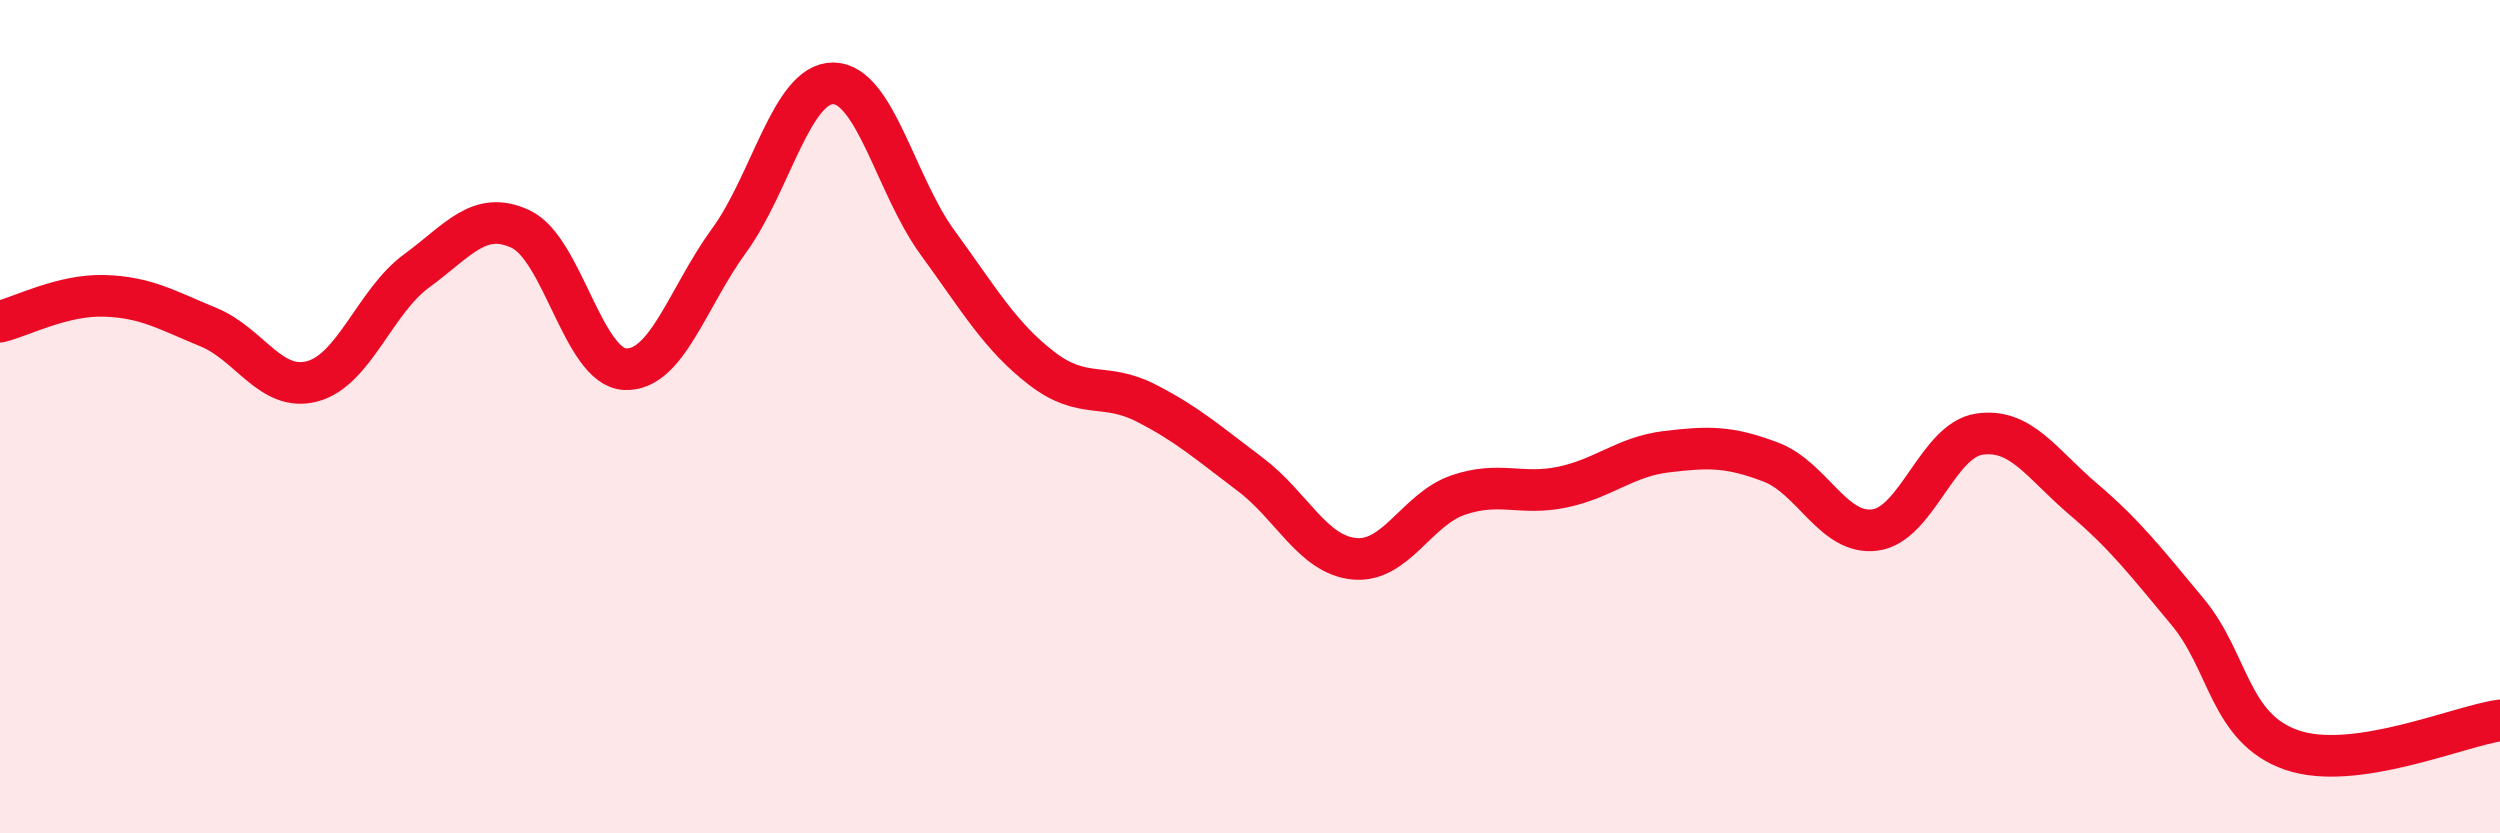
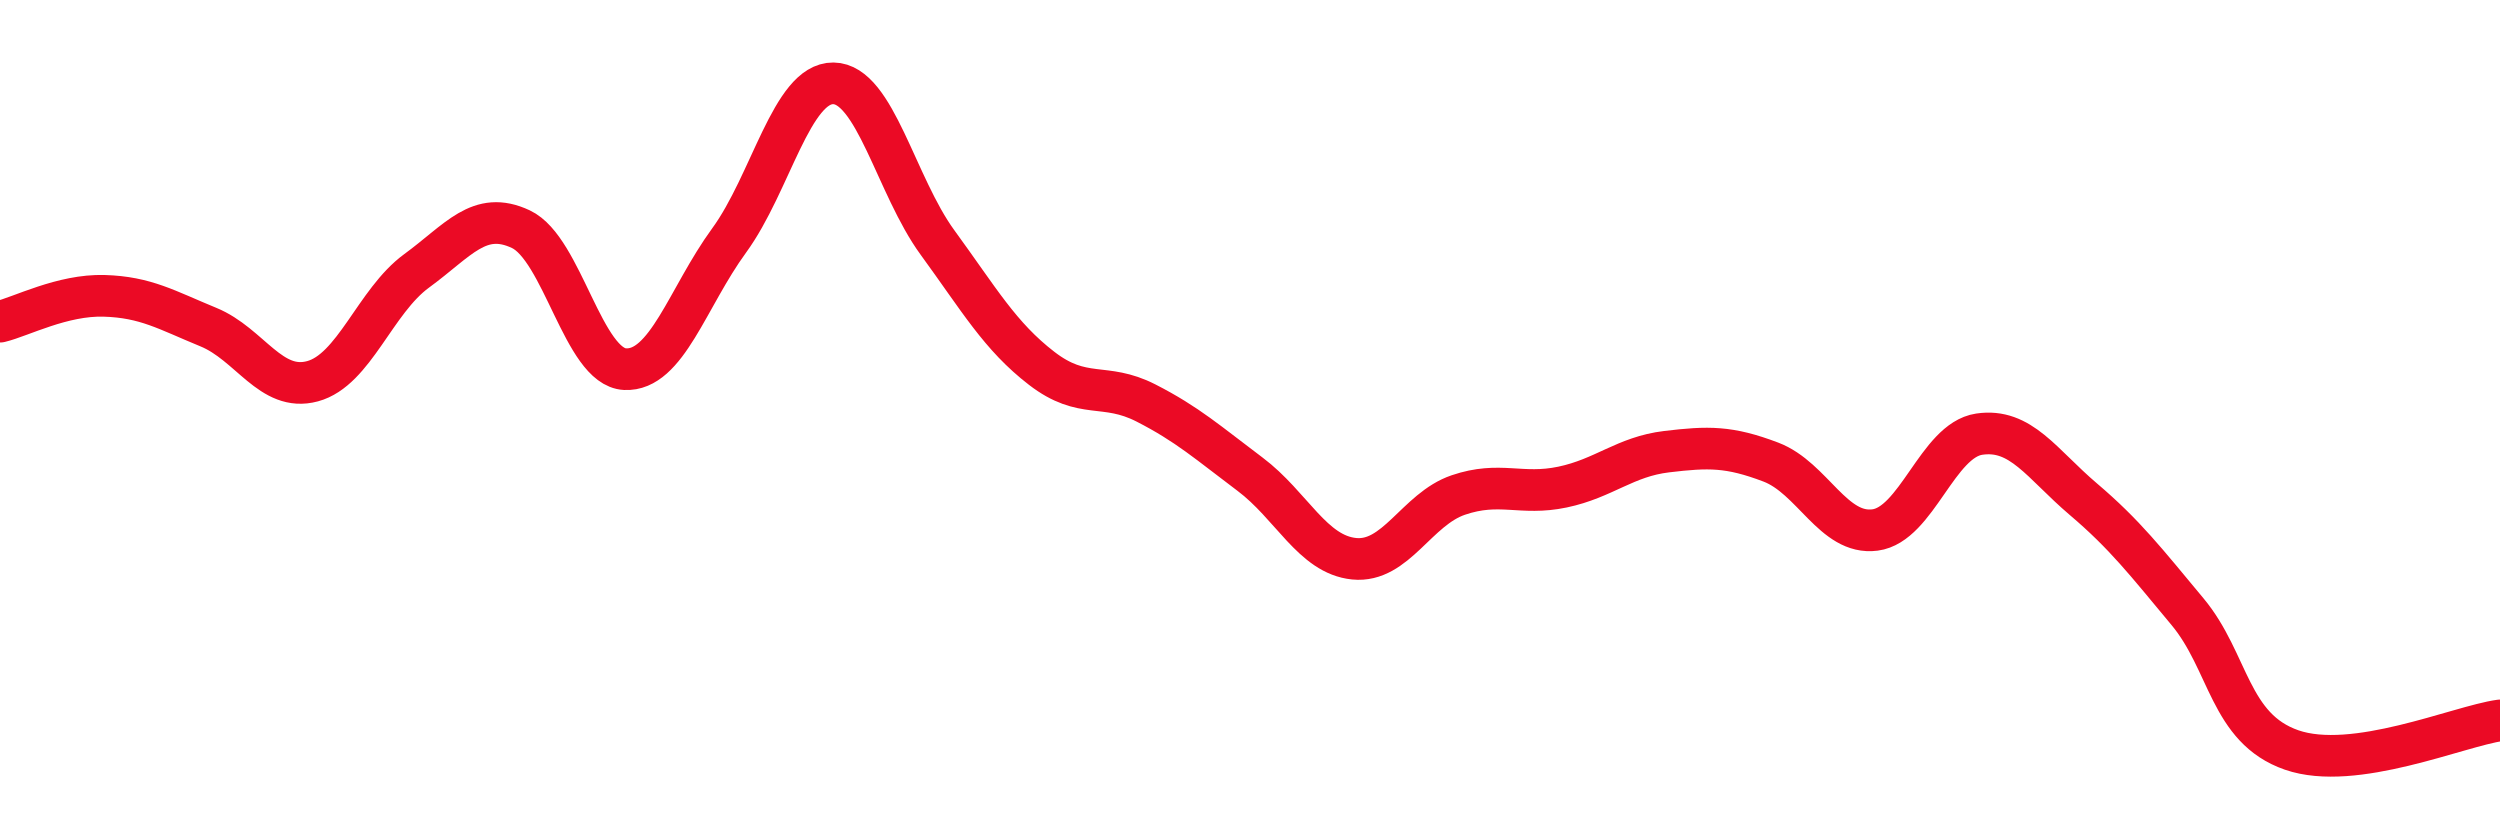
<svg xmlns="http://www.w3.org/2000/svg" width="60" height="20" viewBox="0 0 60 20">
-   <path d="M 0,7.72 C 0.5,7.6 1.5,7.07 2.5,7.1 C 3.5,7.13 4,7.44 5,7.85 C 6,8.26 6.5,9.42 7.5,9.15 C 8.5,8.88 9,7.23 10,6.5 C 11,5.77 11.5,5.03 12.5,5.5 C 13.5,5.97 14,8.81 15,8.86 C 16,8.91 16.5,7.14 17.5,5.77 C 18.5,4.4 19,1.99 20,2 C 21,2.01 21.5,4.45 22.5,5.82 C 23.5,7.19 24,8.07 25,8.84 C 26,9.61 26.5,9.16 27.5,9.67 C 28.5,10.18 29,10.63 30,11.38 C 31,12.13 31.5,13.31 32.5,13.41 C 33.5,13.51 34,12.22 35,11.88 C 36,11.54 36.5,11.9 37.5,11.69 C 38.5,11.48 39,10.96 40,10.84 C 41,10.72 41.5,10.71 42.5,11.09 C 43.5,11.47 44,12.85 45,12.72 C 46,12.59 46.5,10.57 47.5,10.42 C 48.5,10.27 49,11.13 50,11.98 C 51,12.83 51.5,13.48 52.5,14.68 C 53.5,15.88 53.5,17.48 55,18 C 56.5,18.52 59,17.43 60,17.29L60 20L0 20Z" fill="#EB0A25" opacity="0.1" stroke-linecap="round" stroke-linejoin="round" />
  <path d="M 0,7.72 C 0.5,7.6 1.5,7.07 2.5,7.1 C 3.5,7.13 4,7.44 5,7.85 C 6,8.26 6.5,9.42 7.5,9.15 C 8.5,8.88 9,7.23 10,6.5 C 11,5.77 11.5,5.03 12.5,5.5 C 13.5,5.97 14,8.81 15,8.86 C 16,8.91 16.5,7.14 17.5,5.77 C 18.5,4.4 19,1.99 20,2 C 21,2.01 21.5,4.45 22.5,5.82 C 23.5,7.19 24,8.07 25,8.84 C 26,9.61 26.5,9.16 27.5,9.67 C 28.5,10.18 29,10.63 30,11.38 C 31,12.13 31.5,13.31 32.5,13.41 C 33.5,13.51 34,12.22 35,11.88 C 36,11.54 36.5,11.9 37.5,11.69 C 38.5,11.48 39,10.96 40,10.84 C 41,10.72 41.5,10.71 42.5,11.09 C 43.5,11.47 44,12.85 45,12.72 C 46,12.59 46.5,10.57 47.5,10.42 C 48.5,10.27 49,11.13 50,11.98 C 51,12.83 51.5,13.48 52.5,14.68 C 53.5,15.88 53.5,17.48 55,18 C 56.5,18.52 59,17.43 60,17.29" stroke="#EB0A25" stroke-width="1" fill="none" stroke-linecap="round" stroke-linejoin="round" />
</svg>